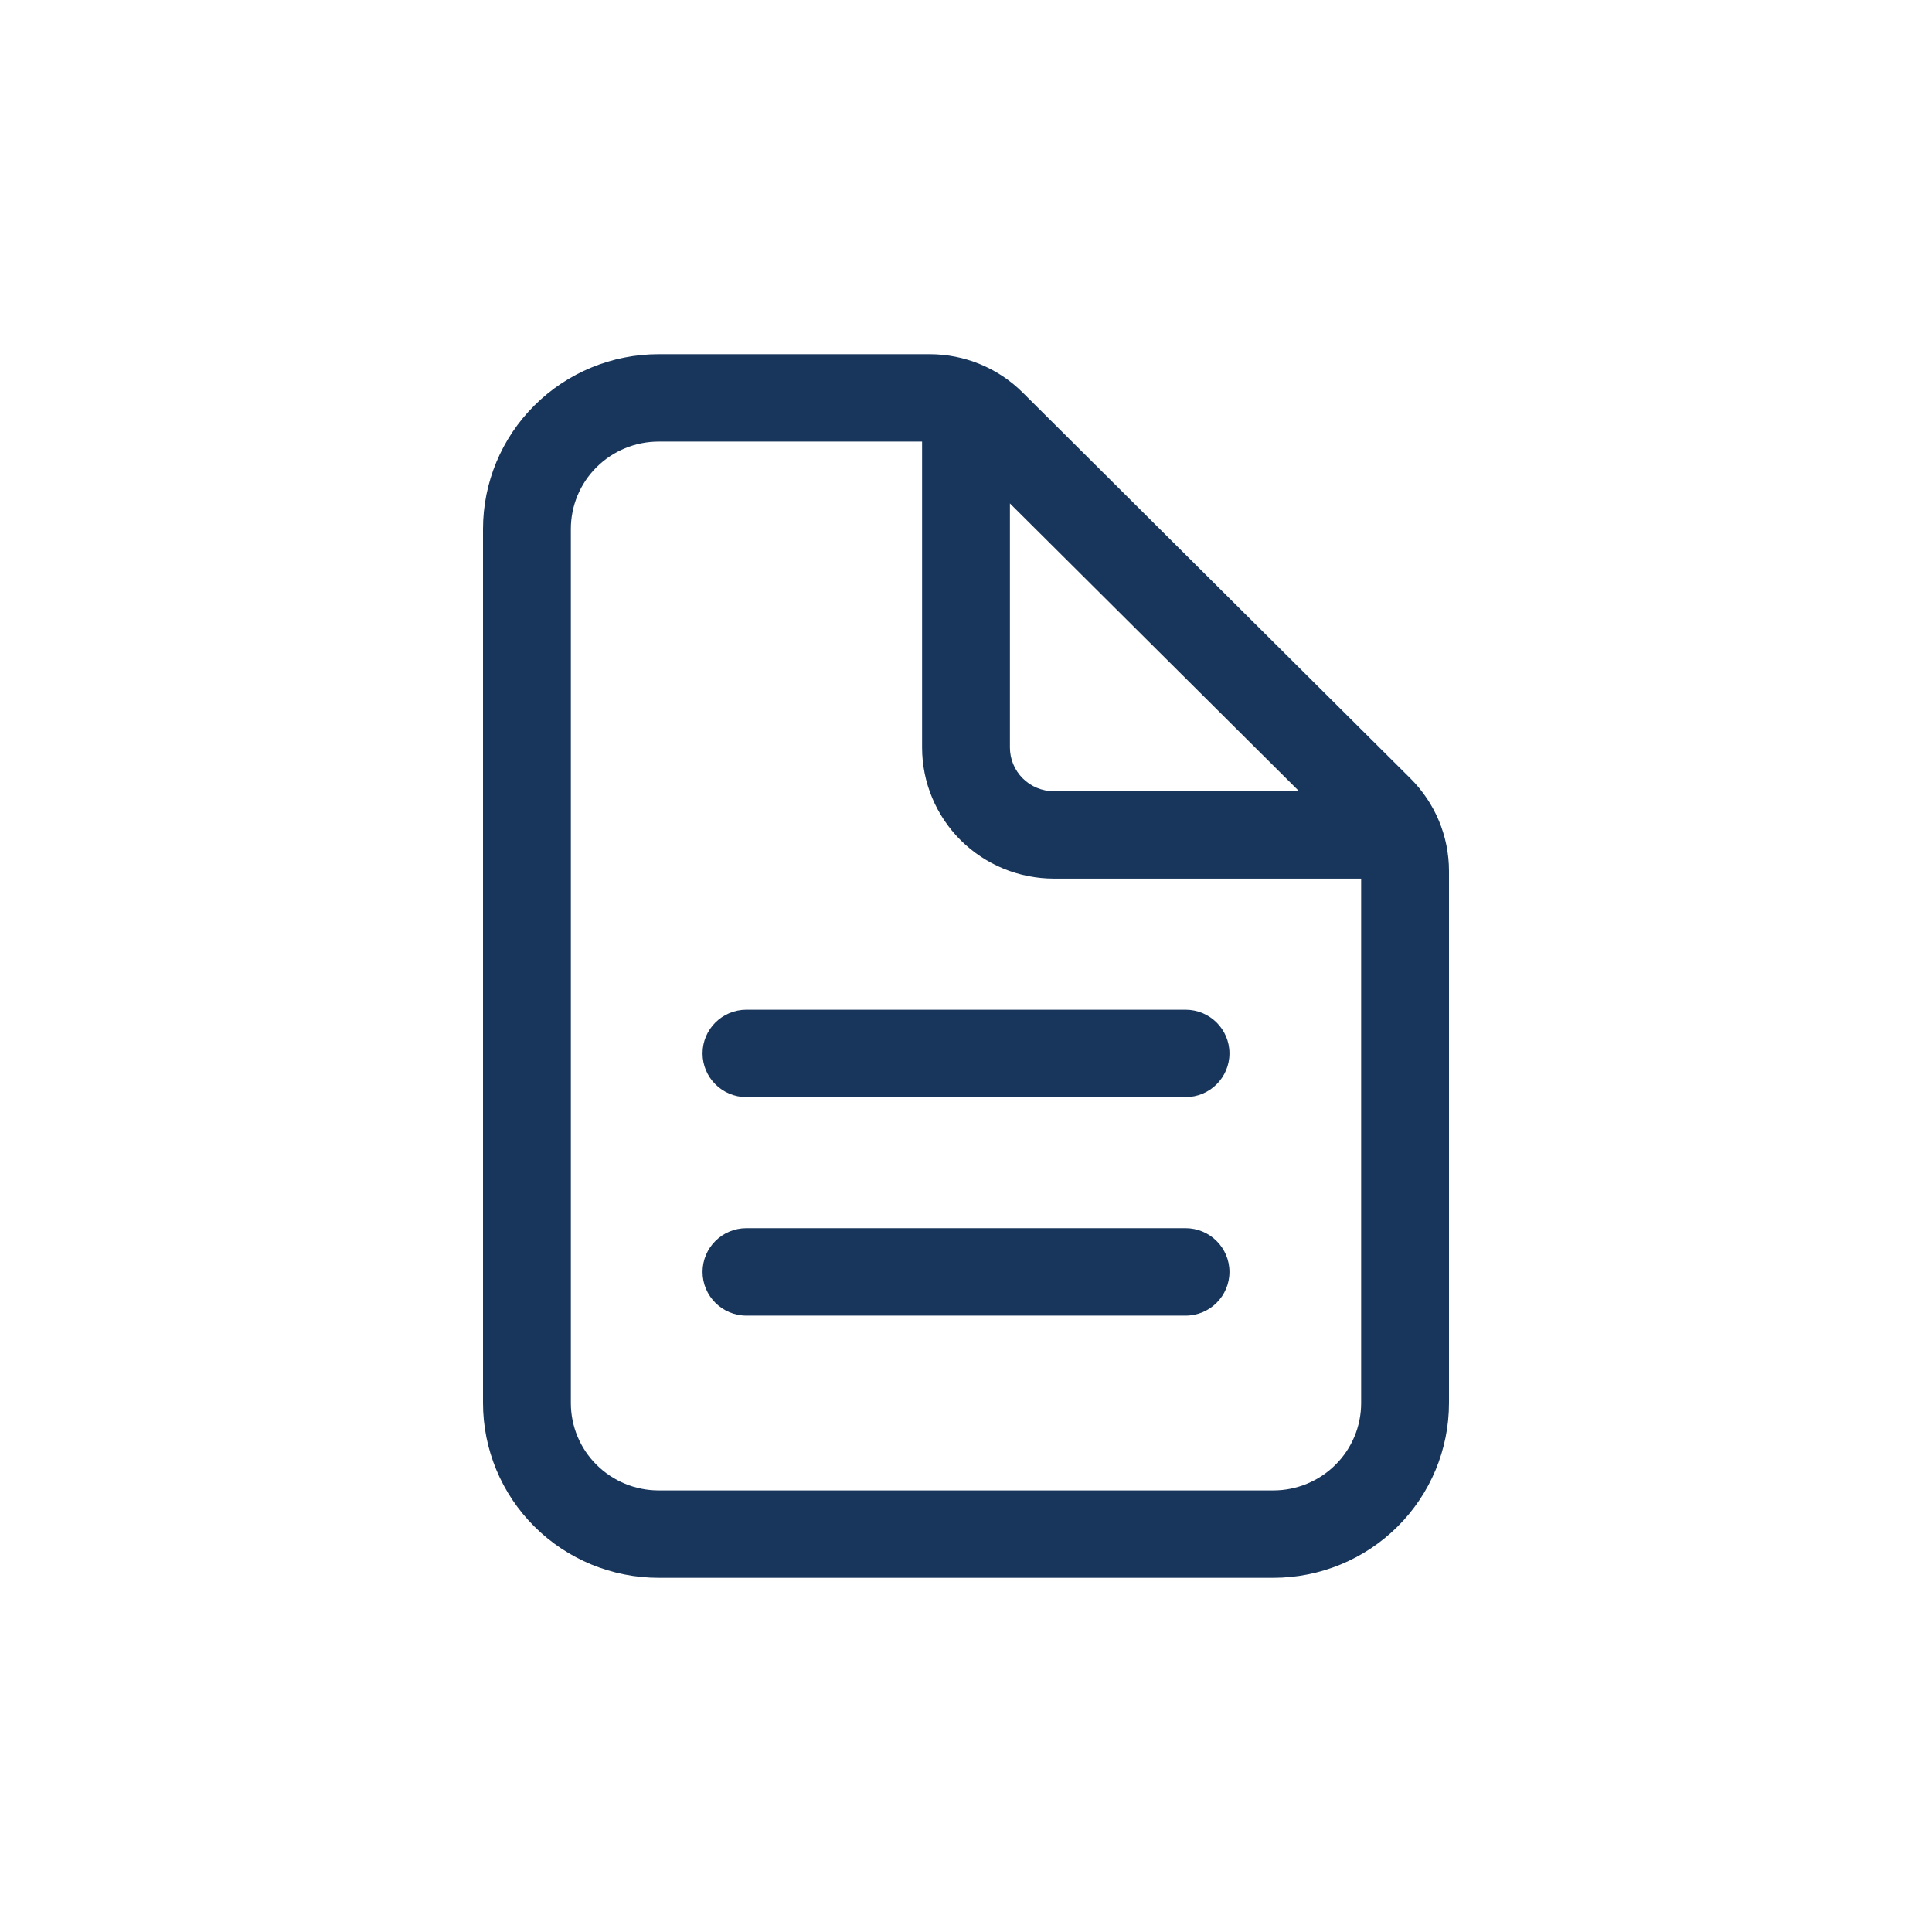
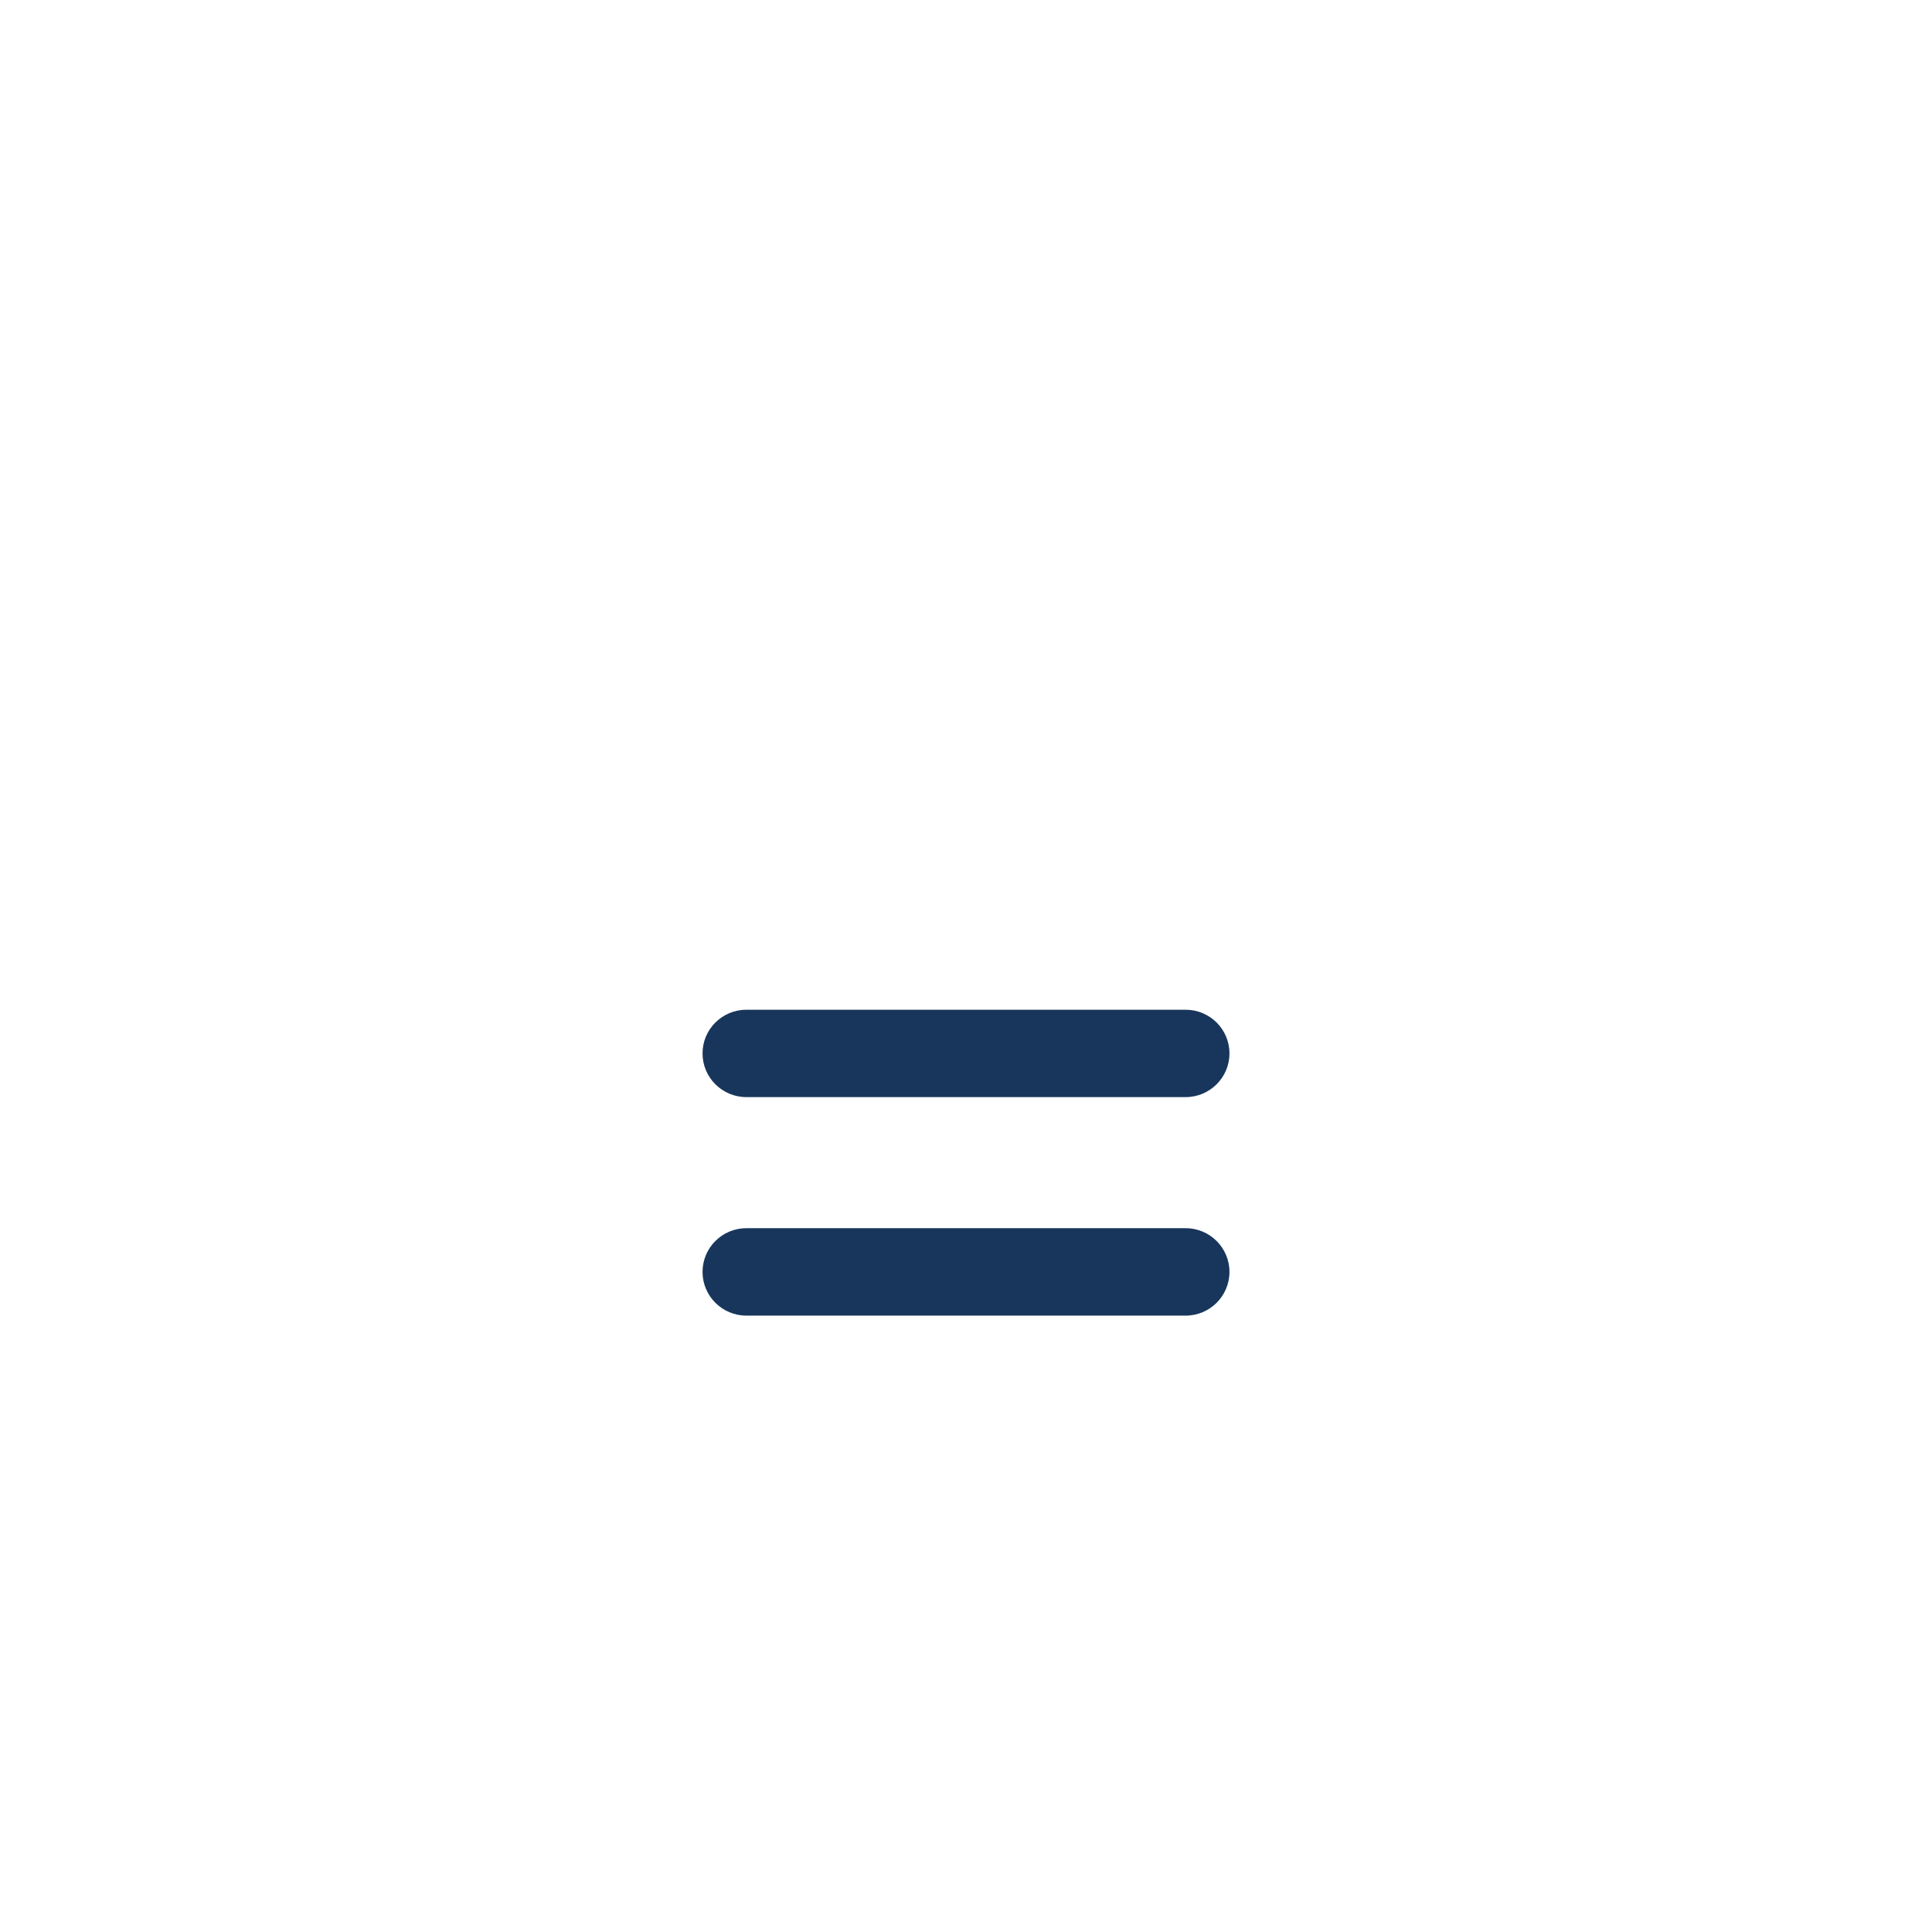
<svg xmlns="http://www.w3.org/2000/svg" width="30" height="30" viewBox="0 0 30 30" fill="none">
-   <path d="M11.591 15.679C11.214 15.679 10.909 15.982 10.909 16.357C10.909 16.732 11.214 17.036 11.591 17.036H18.409C18.786 17.036 19.091 16.732 19.091 16.357C19.091 15.982 18.786 15.679 18.409 15.679H11.591Z" fill="#18365C" />
+   <path d="M11.591 15.679C11.214 15.679 10.909 15.982 10.909 16.357C10.909 16.732 11.214 17.036 11.591 17.036H18.409C18.786 17.036 19.091 16.732 19.091 16.357C19.091 15.982 18.786 15.679 18.409 15.679H11.591" fill="#18365C" />
  <path d="M11.591 19.071C11.214 19.071 10.909 19.375 10.909 19.75C10.909 20.125 11.214 20.429 11.591 20.429H18.409C18.786 20.429 19.091 20.125 19.091 19.75C19.091 19.375 18.786 19.071 18.409 19.071H11.591Z" fill="#18365C" />
-   <path fill-rule="evenodd" clip-rule="evenodd" d="M10.227 5.5C9.504 5.5 8.81 5.786 8.299 6.295C7.787 6.804 7.5 7.494 7.5 8.214V21.786C7.5 22.506 7.787 23.196 8.299 23.705C8.81 24.214 9.504 24.5 10.227 24.5H19.773C20.496 24.5 21.19 24.214 21.701 23.705C22.213 23.196 22.5 22.506 22.5 21.786V13.526C22.5 12.986 22.285 12.469 21.901 12.087L15.881 6.096L15.881 6.096C15.498 5.714 14.978 5.5 14.435 5.5H10.227ZM9.263 7.255C9.519 7 9.866 6.857 10.227 6.857H14.318V11.607C14.318 12.147 14.534 12.665 14.917 13.047C15.301 13.428 15.821 13.643 16.364 13.643H21.136V21.786C21.136 22.146 20.993 22.491 20.737 22.745C20.481 23 20.134 23.143 19.773 23.143H10.227C9.866 23.143 9.519 23 9.263 22.745C9.007 22.491 8.864 22.146 8.864 21.786V8.214C8.864 7.854 9.007 7.509 9.263 7.255ZM20.172 12.286L15.682 7.817V11.607C15.682 11.787 15.754 11.96 15.882 12.087C16.009 12.214 16.183 12.286 16.364 12.286H20.172Z" fill="#18365C" />
</svg>